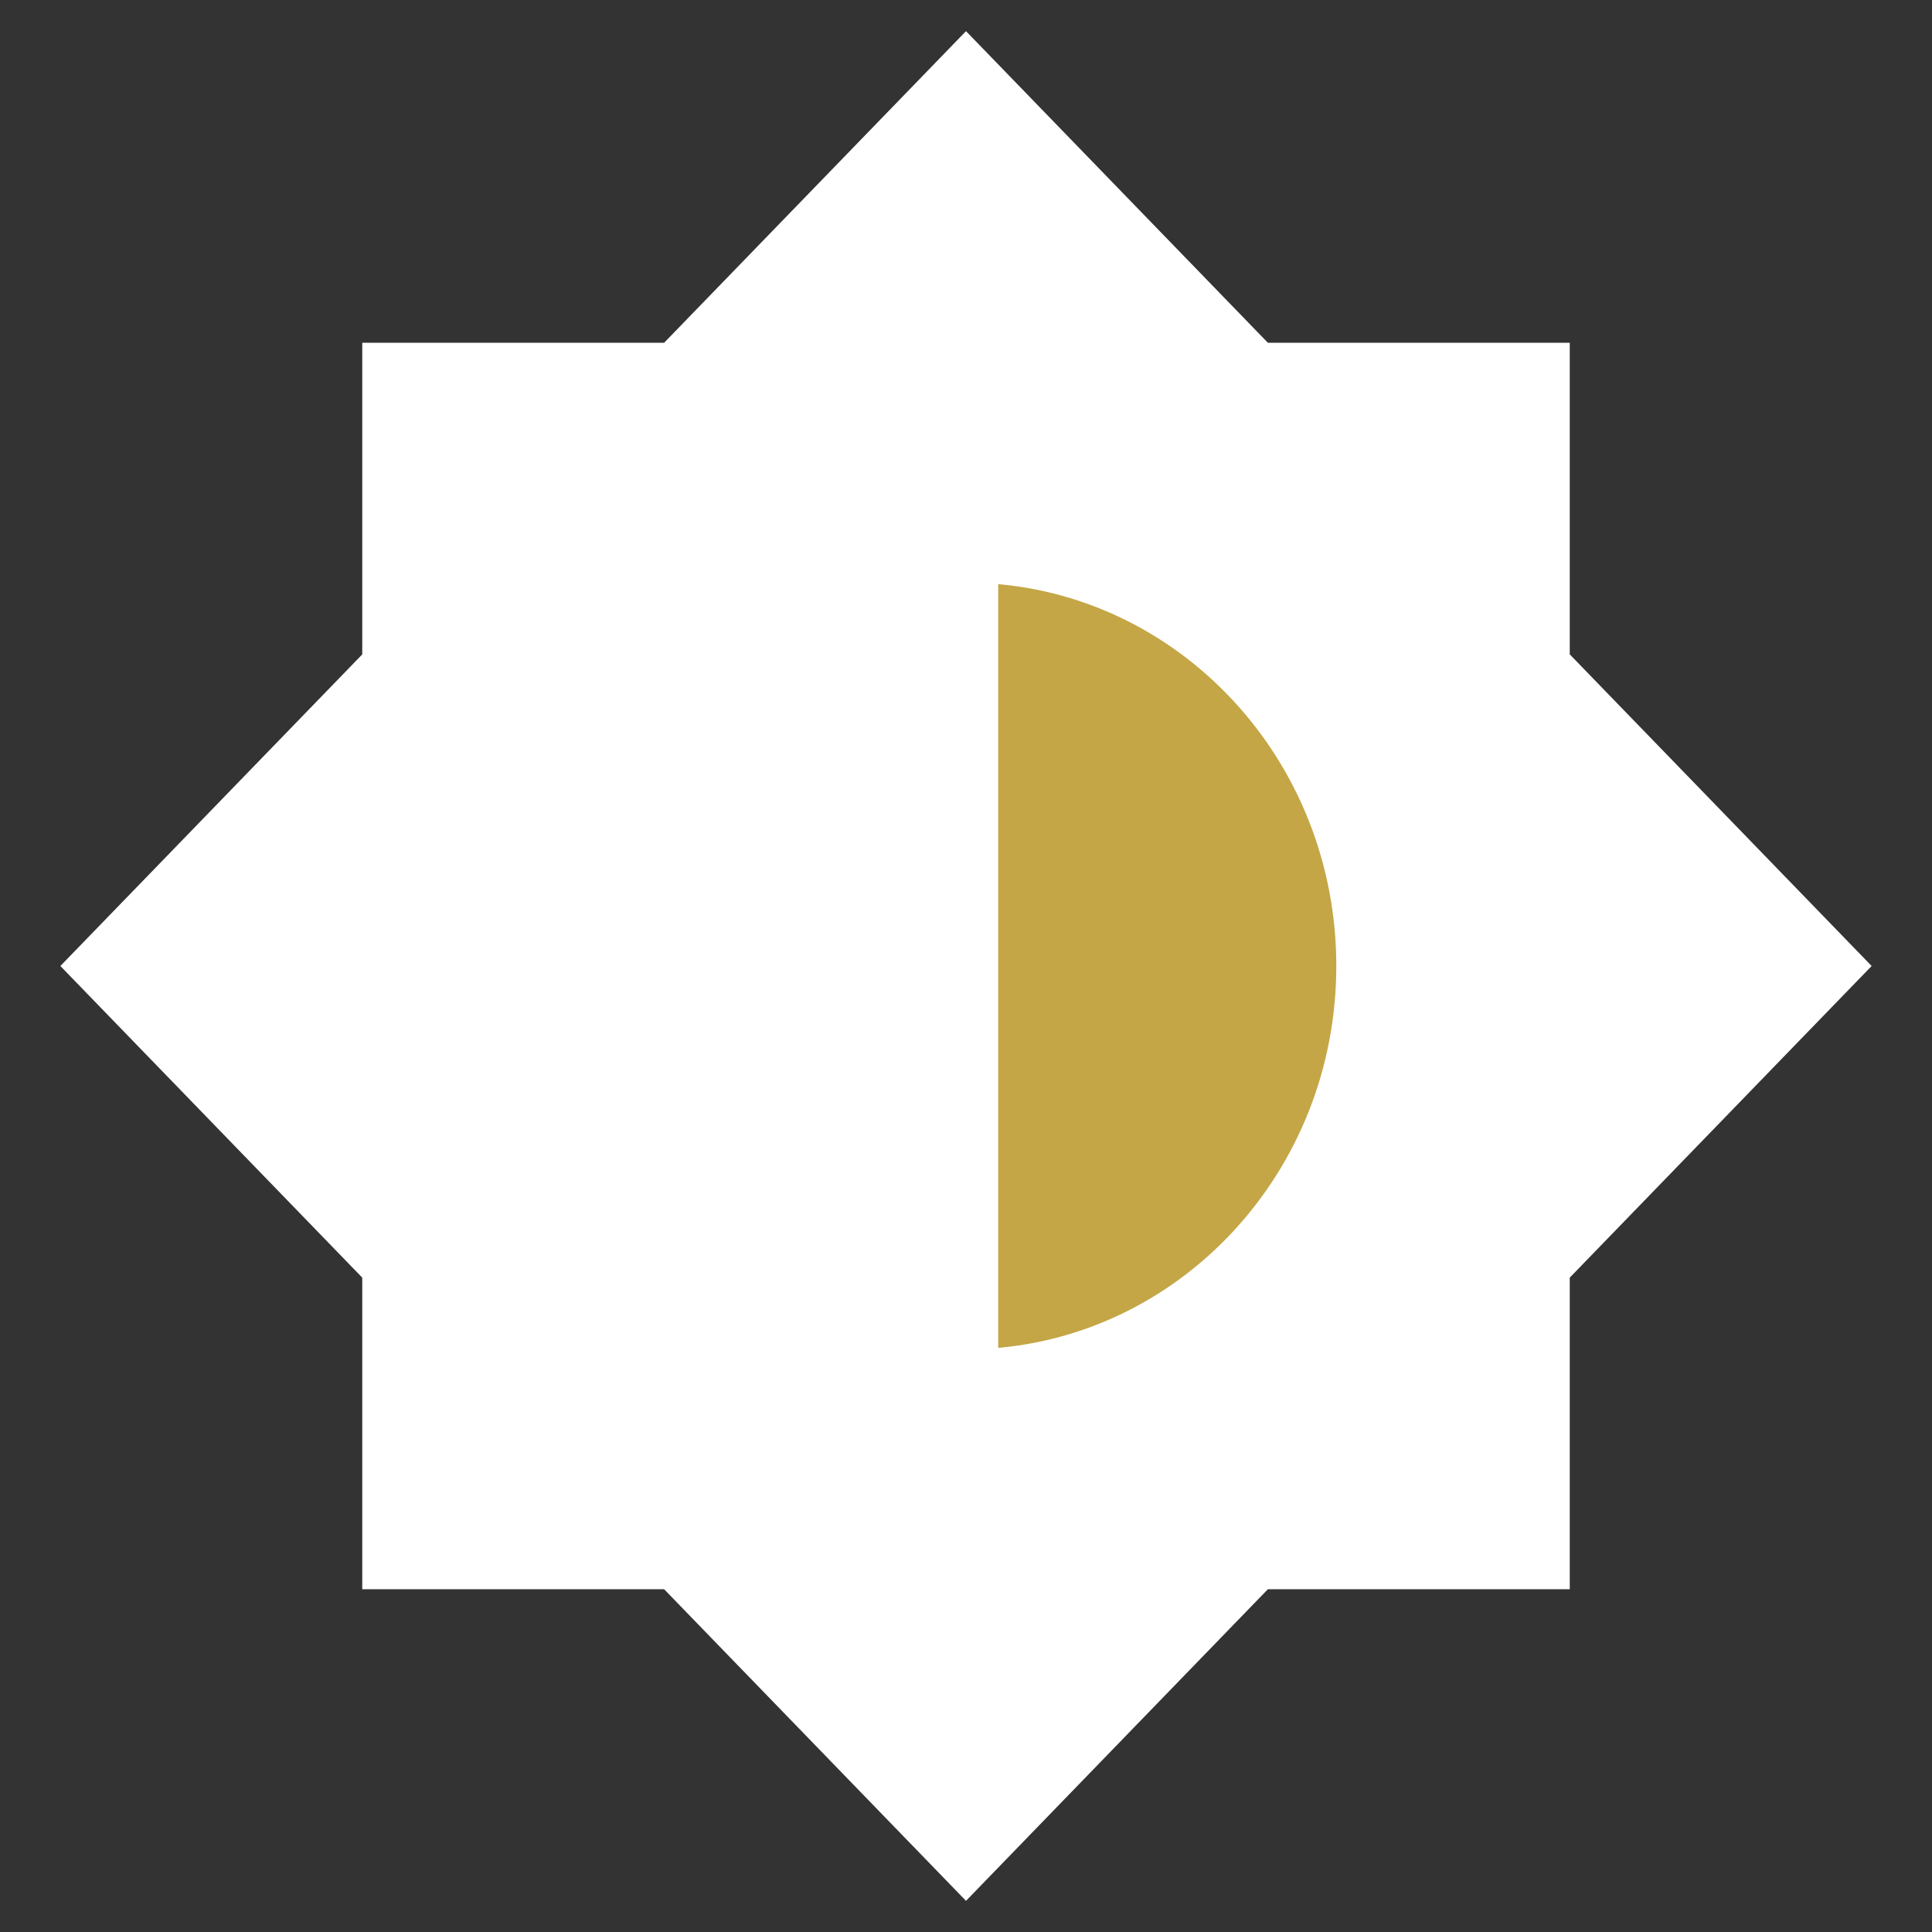
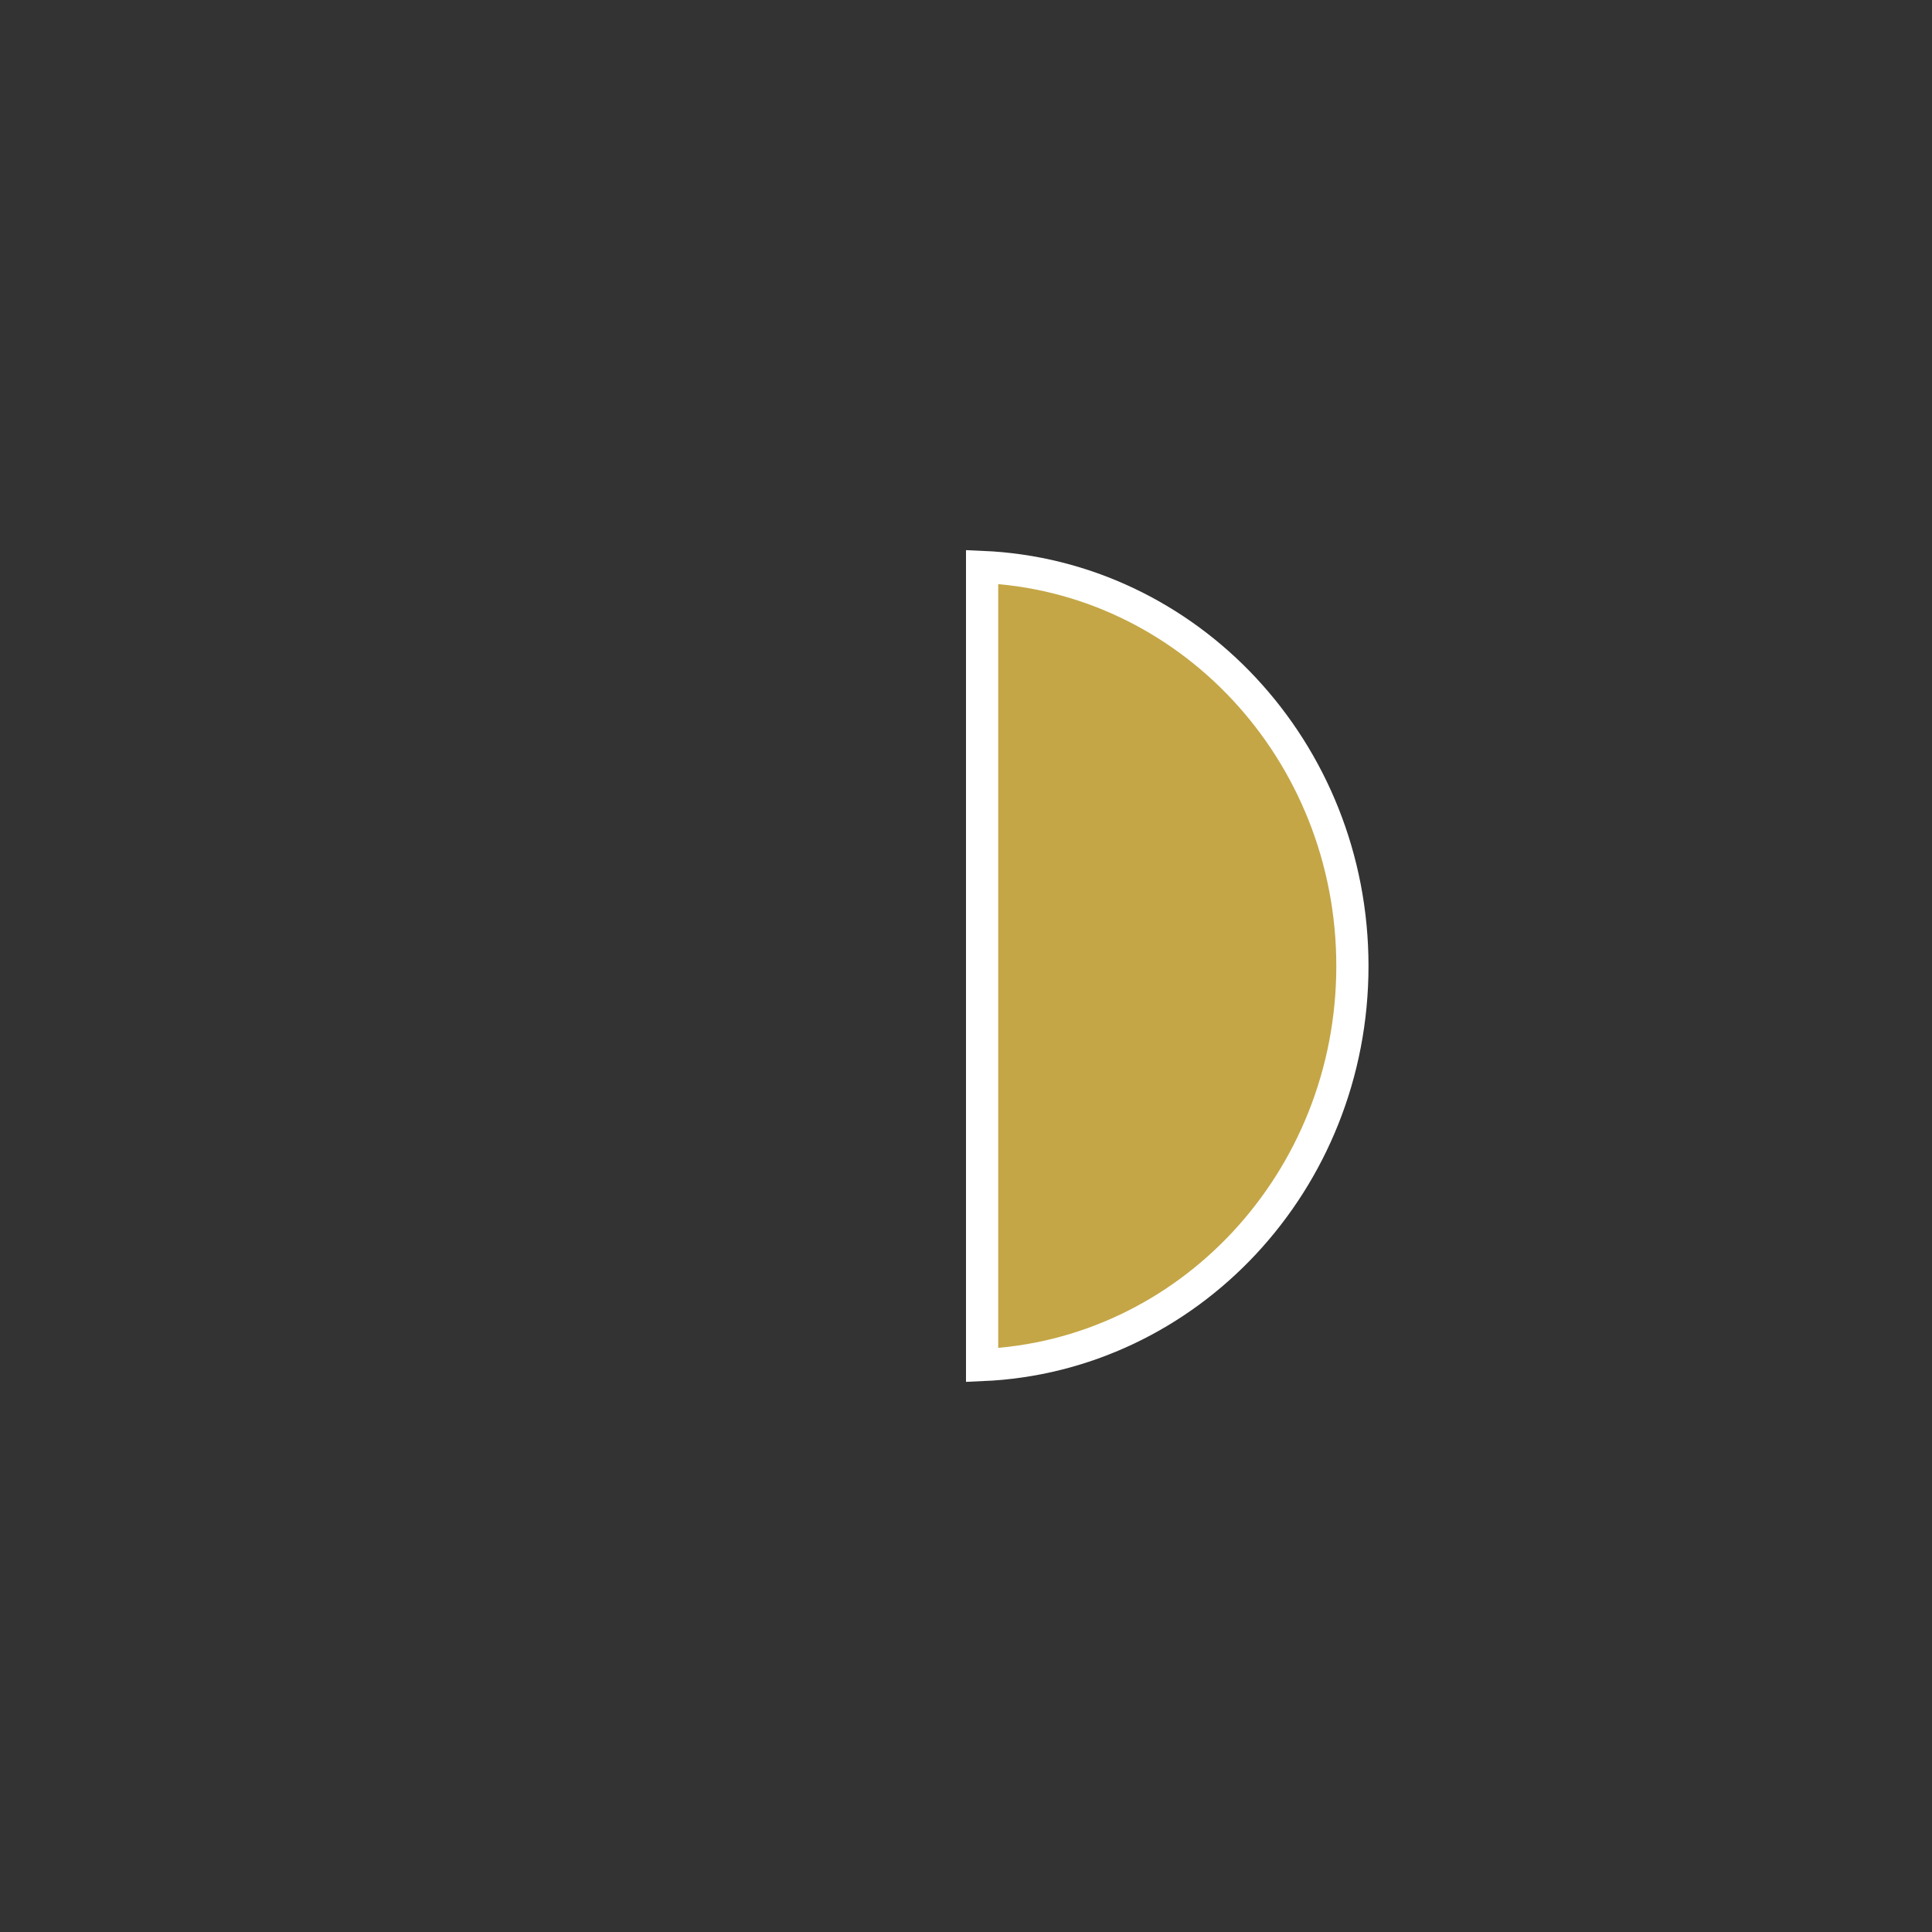
<svg xmlns="http://www.w3.org/2000/svg" width="60" height="60" viewBox="0 0 60 60" fill="none">
  <rect x="0" y="0" width="60" height="60" fill="#333333" stroke="none" />
-   <path d="M39.016 10.993L39.163 11.145H39.375H48.25V20.323V20.525L48.391 20.67L57.429 30L48.391 39.33L48.25 39.475V39.678V48.855H39.375H39.163L39.016 49.007L30 58.314L20.984 49.007L20.837 48.855H20.625H11.75V39.678V39.475L11.609 39.33L2.571 30L11.609 20.671L11.75 20.525V20.323V11.145H20.625H20.837L20.984 10.993L30 1.686L39.016 10.993Z" fill="white" stroke="white" />
  <path d="M42 30C42 23.309 36.882 17.878 30.5 17.607V42.393C36.882 42.122 42 36.691 42 30Z" fill="#C4A646" stroke="white" />
</svg>